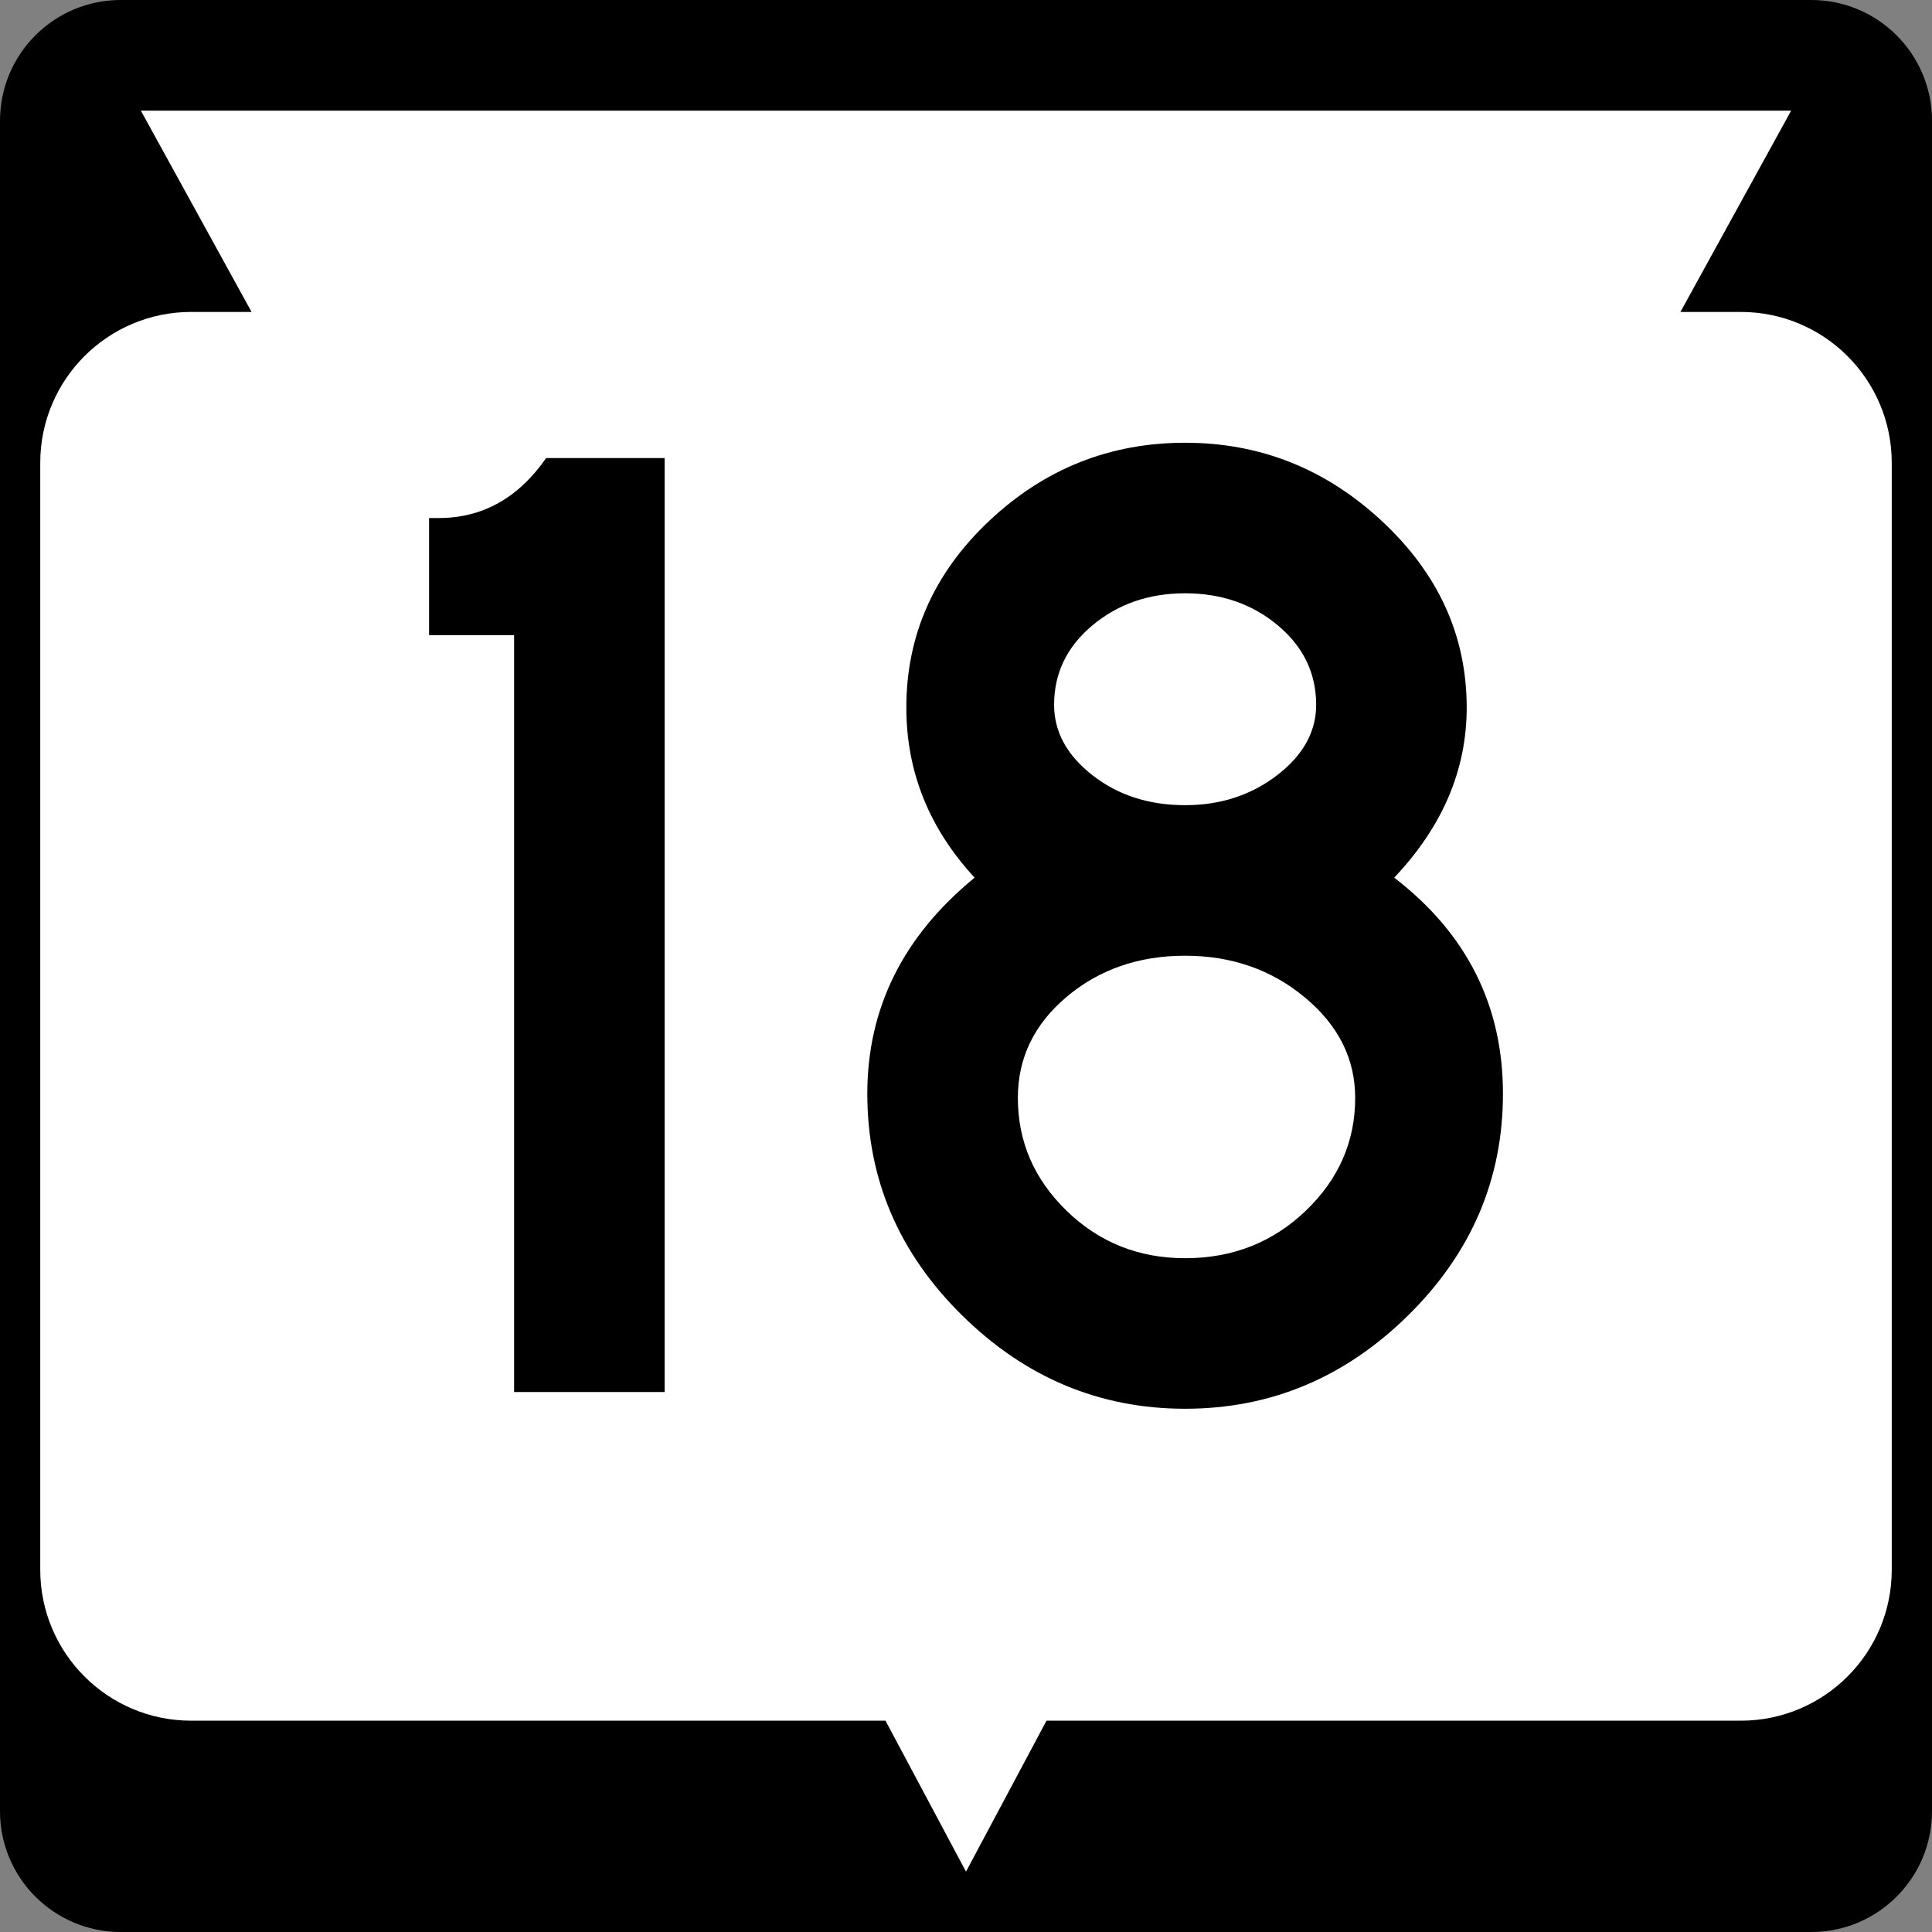
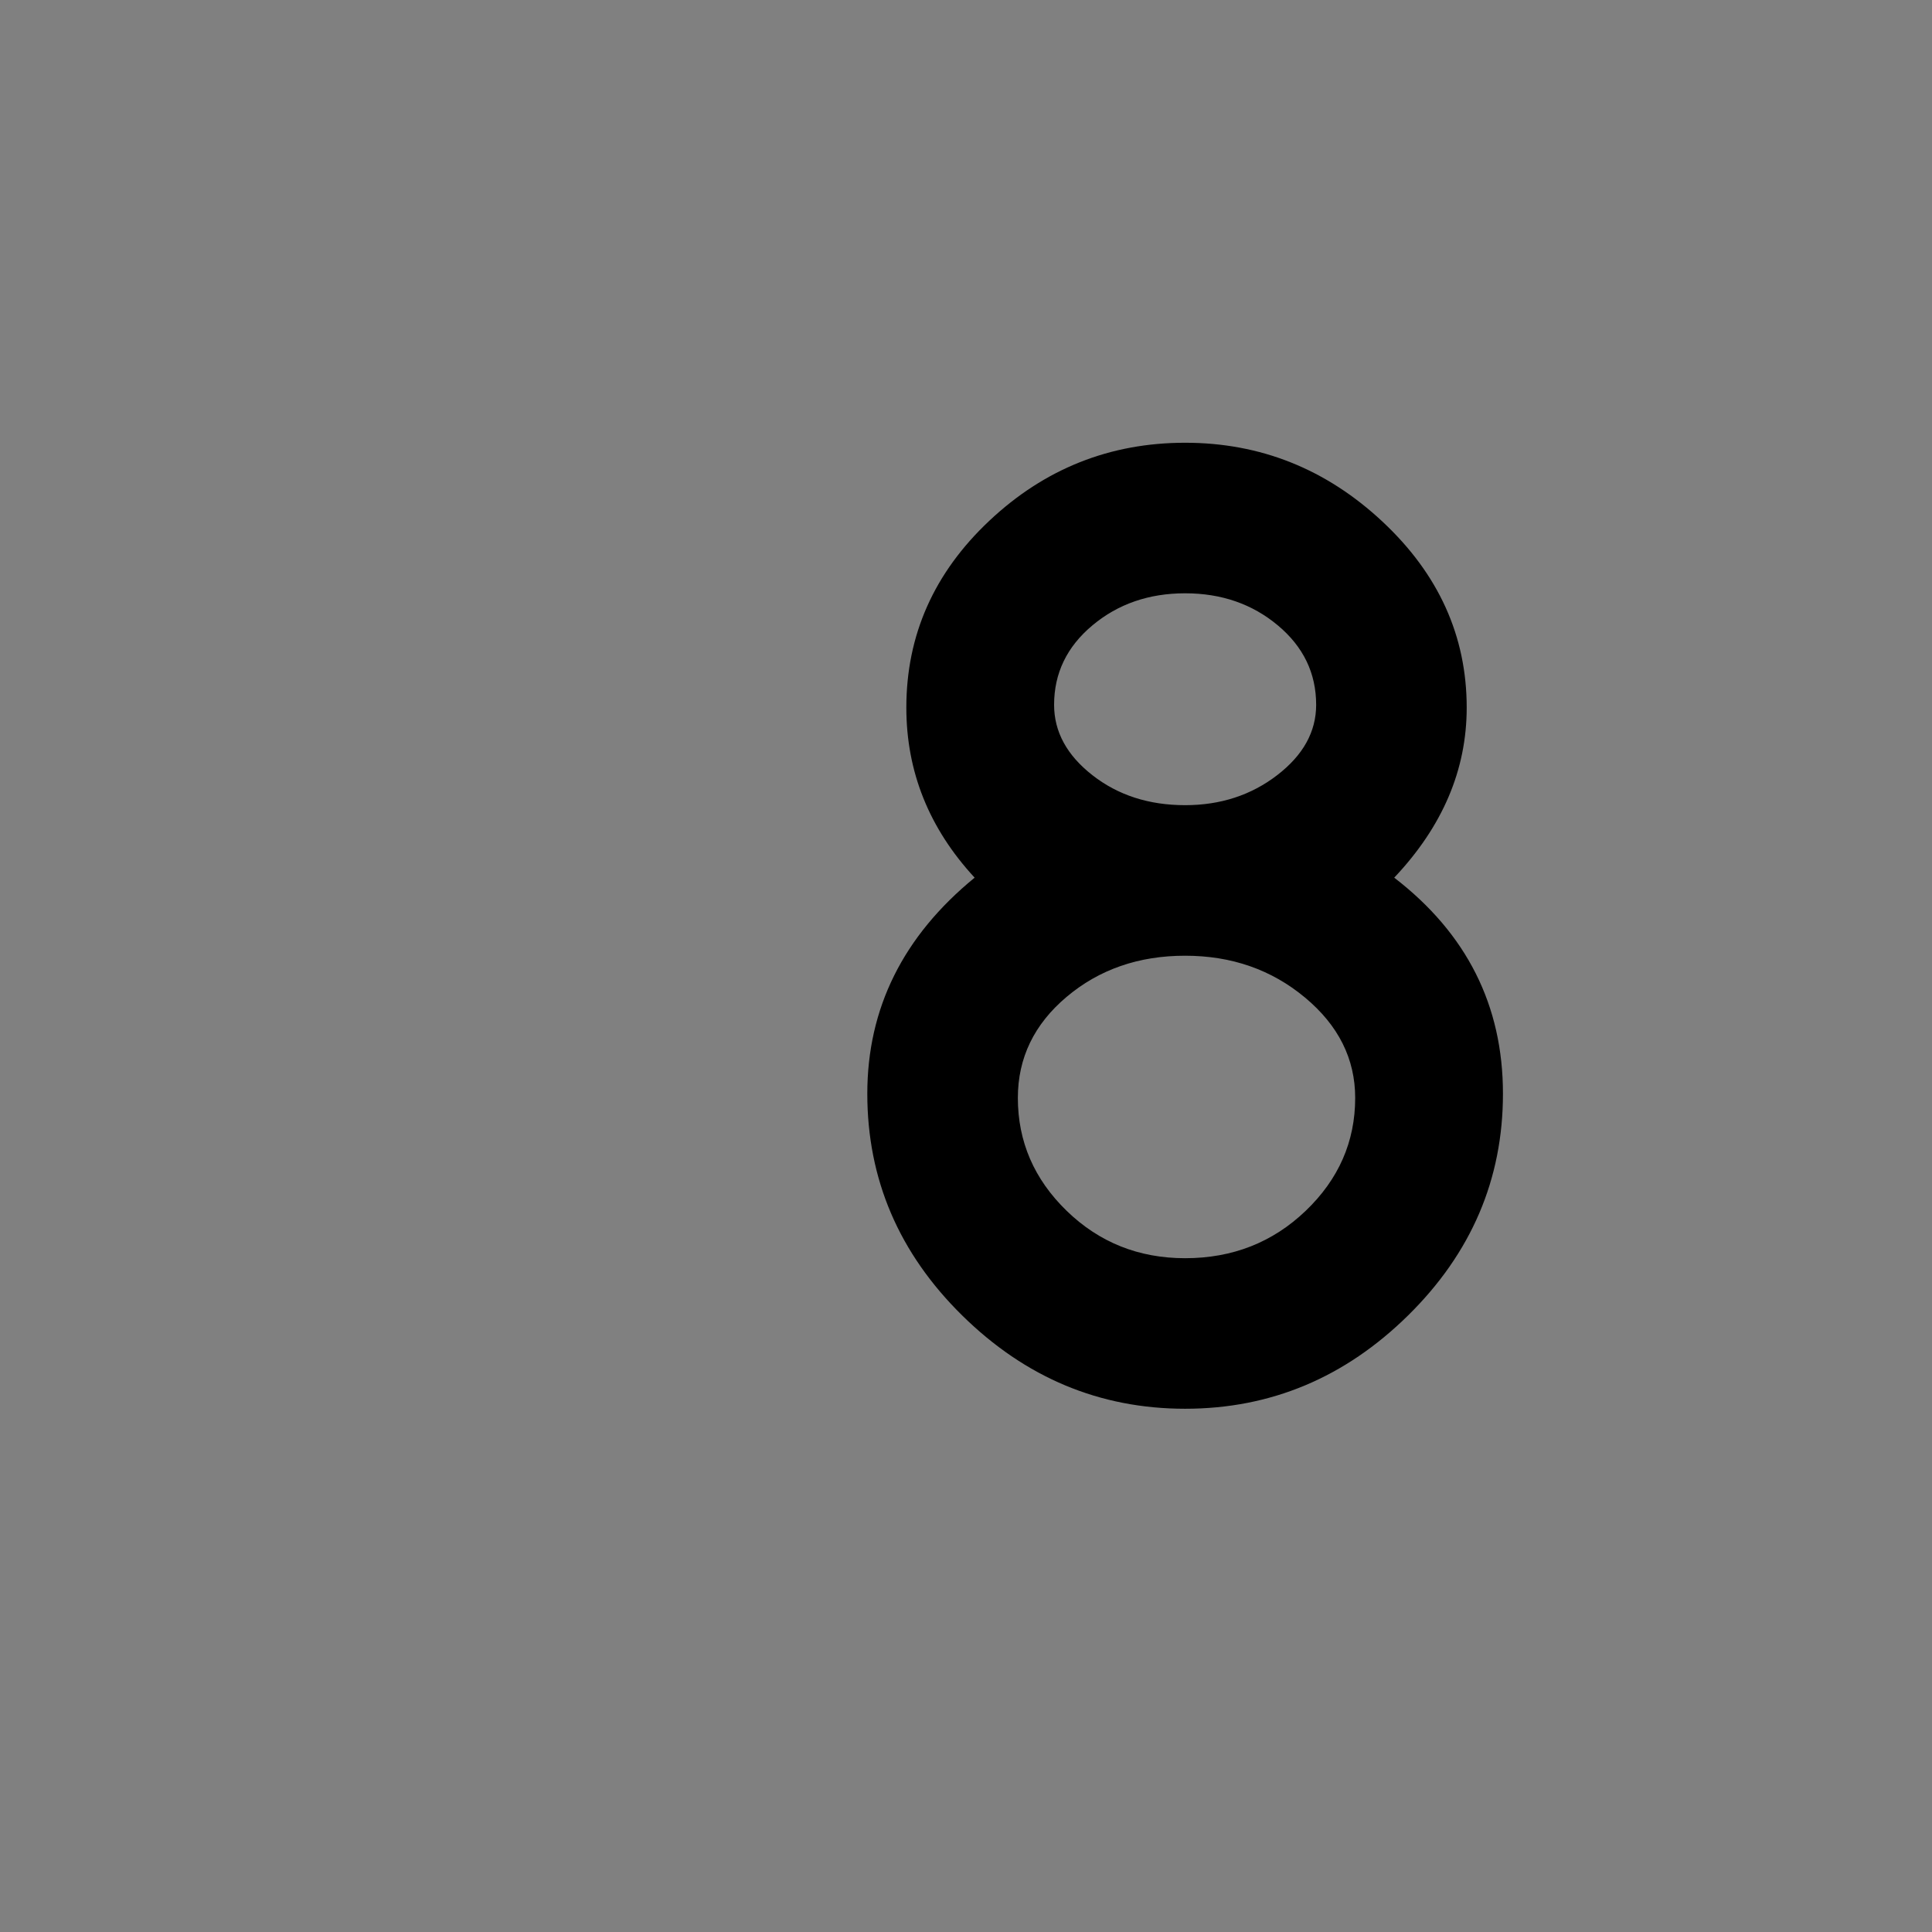
<svg xmlns="http://www.w3.org/2000/svg" version="1.1" id="Layer_1" width="384" height="384" viewBox="0 0 384 384" overflow="visible" enable-background="new 0 0 384 384" xml:space="preserve">
  <rect x="0" y="0" width="384" height="384" fill="#808080" stroke="none" />
  <g>
    <g>
-       <path d="M0,24C0,10.745,10.745,0,24,0h336c13.256,0,24,10.745,24,24v336c0,13.255-10.744,24-24,24H24    c-13.255,0-24-10.745-24-24V24L0,24z" />
-       <path d="M192,192" />
-     </g>
-     <path fill="#FFFFFF" d="M356,22l-22,40h12c16.568,0,30,13.431,30,30v220c0,16.568-13.432,30-30,30H208l-16,30   l-16-30H38c-16.569,0-30-13.432-30-30V92c0-16.569,13.431-30,30-30h12L28,22H356z" />
+       </g>
  </g>
  <g>
-     <path fill-rule="evenodd" clip-rule="evenodd" d="M132.101,276.676h-29.922V126.234H85.278v-23.273   h1.939c8.681,0,15.792-3.971,21.333-11.913h23.55V276.676z" />
    <path fill-rule="evenodd" clip-rule="evenodd" d="M298.723,217.385   c0,16.994-6.28,31.678-18.841,44.053C267.322,273.812,252.546,280,235.553,280   c-16.992,0-31.769-6.188-44.329-18.562s-18.84-27.059-18.84-44.053   c0-16.992,7.111-31.307,21.333-42.943c-9.05-9.789-13.575-21.056-13.575-33.801   c0-14.407,5.495-26.782,16.485-37.125C207.617,93.172,220.592,88,235.553,88   s28.029,5.218,39.203,15.654c11.176,10.436,16.763,22.765,16.763,36.987   c0,12.375-4.802,23.642-14.407,33.801   C291.519,185.524,298.723,199.838,298.723,217.385z M261.596,140.087   c0-6.28-2.539-11.544-7.619-15.792c-5.078-4.248-11.221-6.372-18.424-6.372   s-13.345,2.124-18.424,6.372c-5.08,4.248-7.619,9.512-7.619,15.792   c0,5.356,2.539,10.02,7.619,13.991c5.079,3.971,11.221,5.957,18.424,5.957   c7.02,0,13.114-1.985,18.286-5.957C259.01,150.107,261.596,145.443,261.596,140.087z    M269.354,218.217c0-7.758-3.324-14.407-9.974-19.948s-14.592-8.312-23.827-8.312   c-9.234,0-17.084,2.725-23.549,8.173s-9.697,12.145-9.697,20.087   c0,8.681,3.232,16.162,9.697,22.441s14.314,9.42,23.549,9.42   c9.42,0,17.408-3.141,23.966-9.42C266.075,234.379,269.354,226.897,269.354,218.217z   " />
  </g>
</svg>